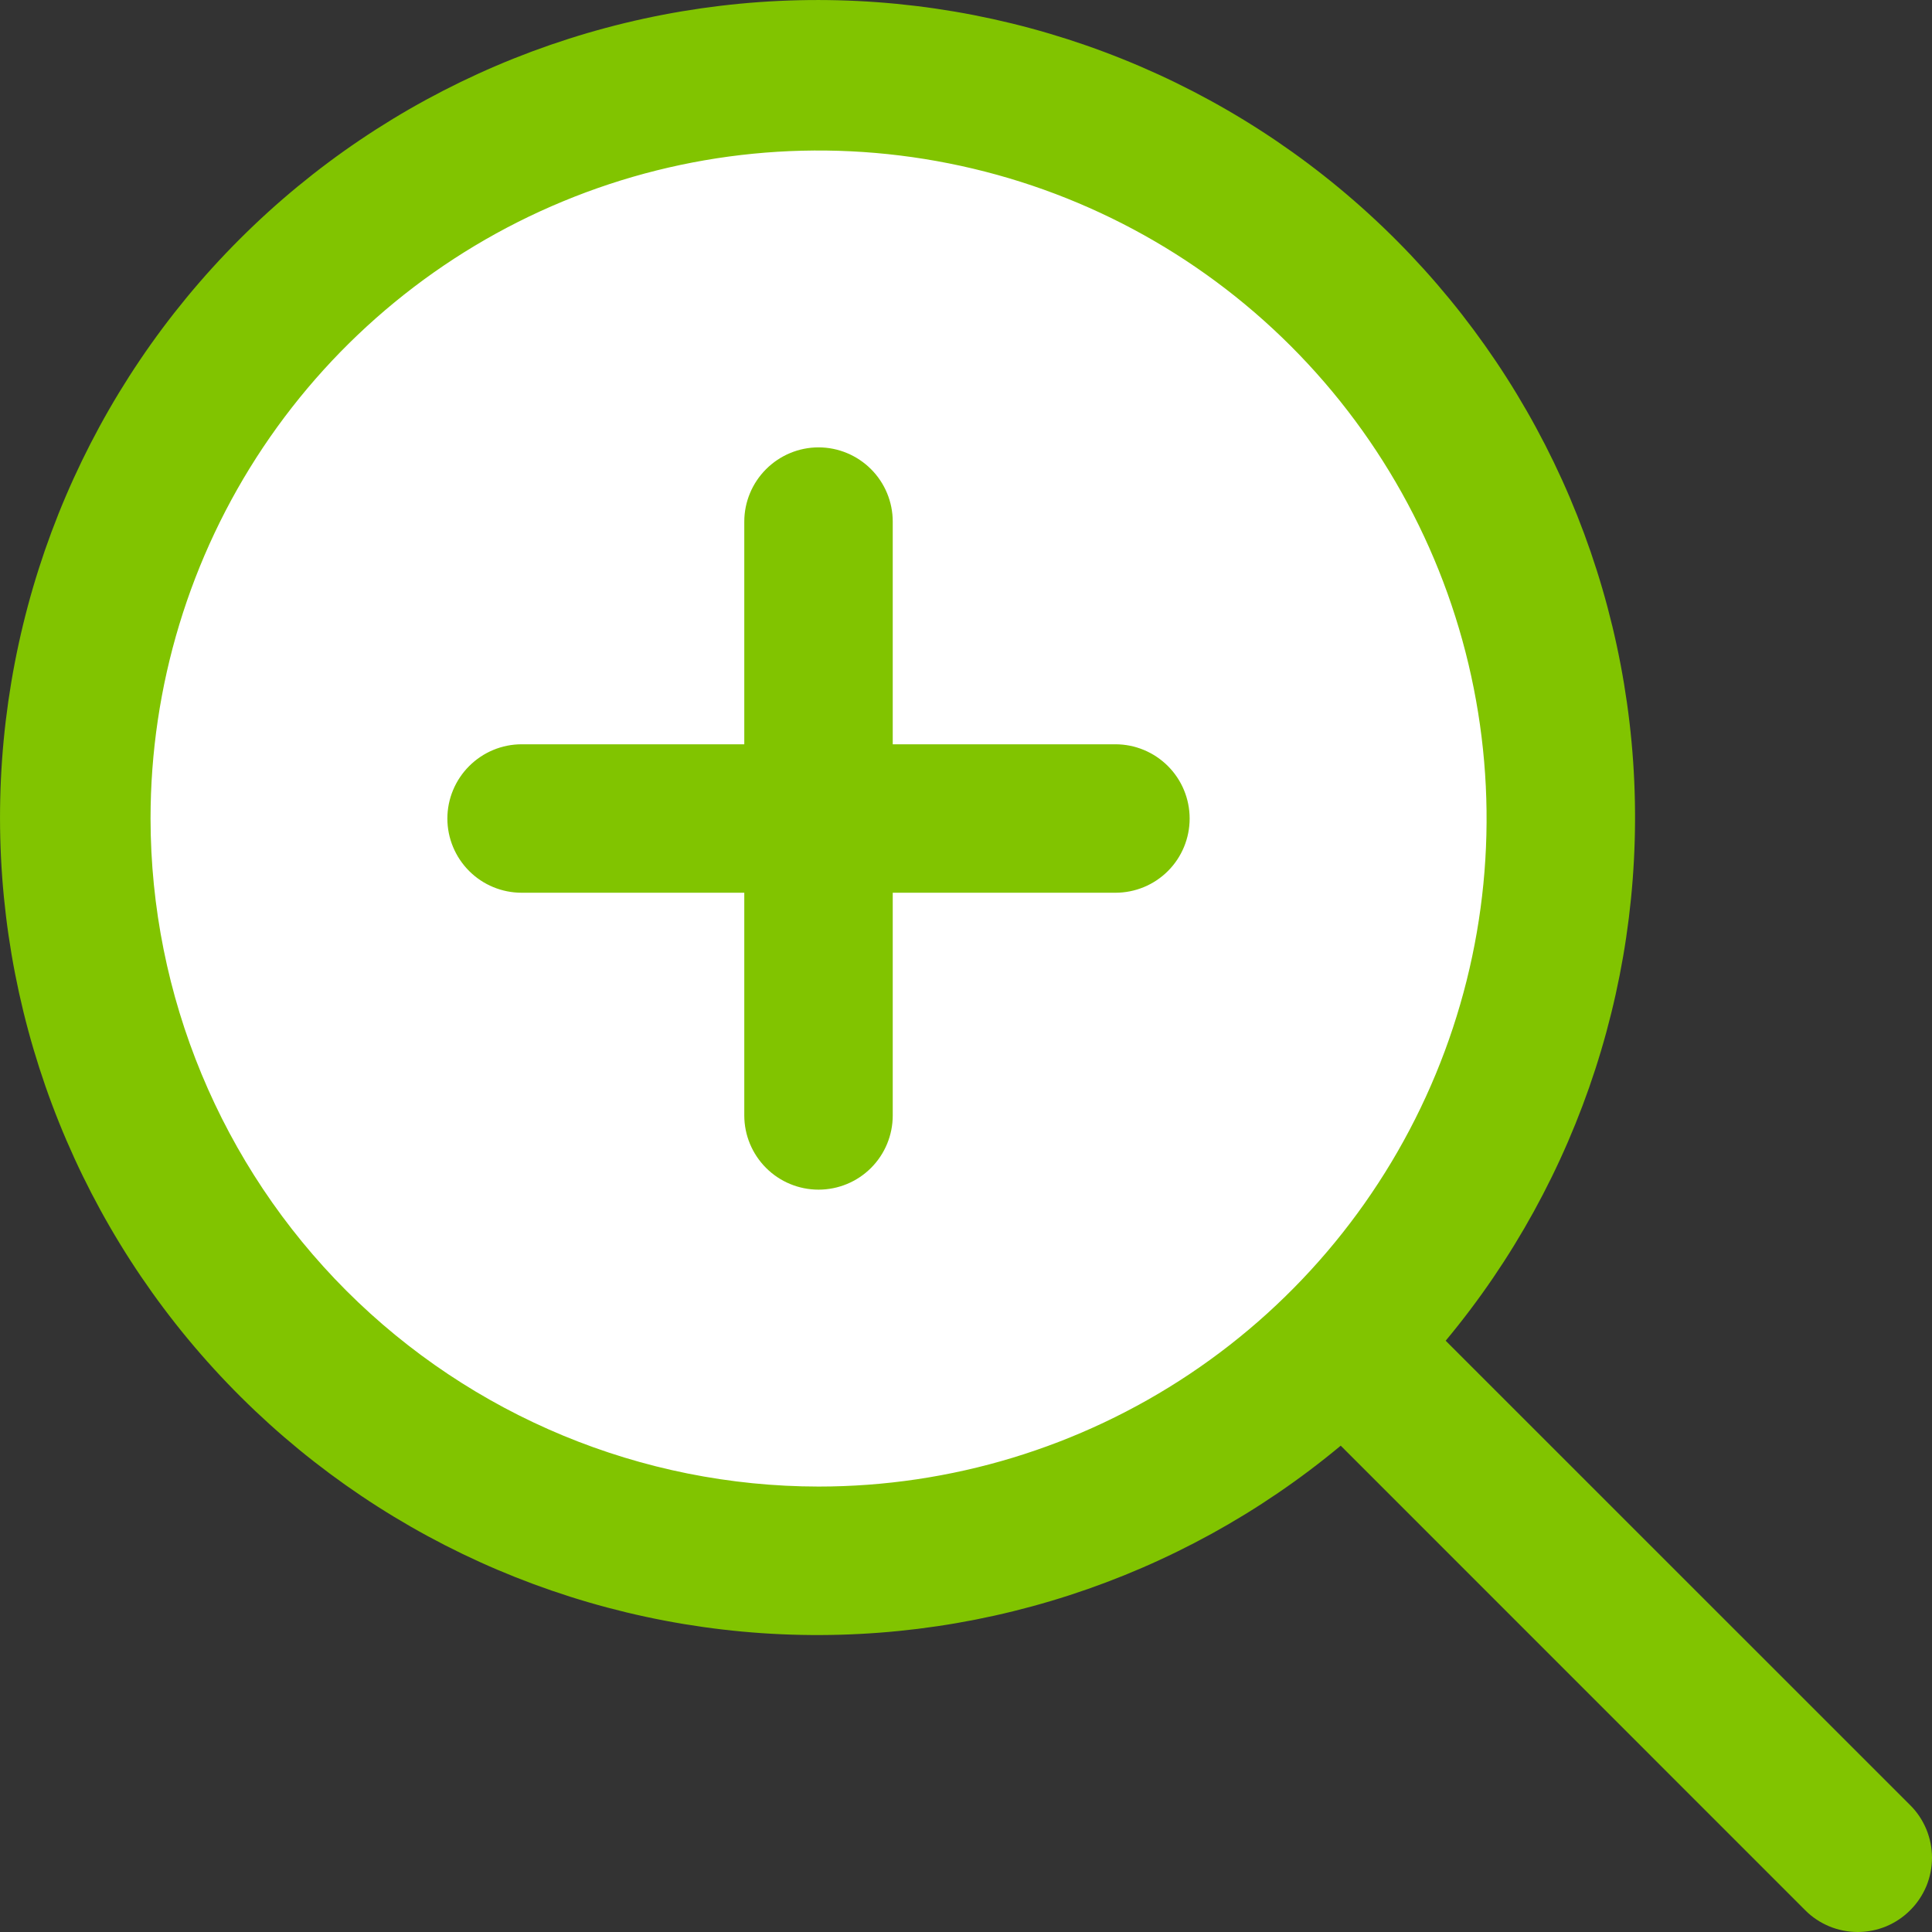
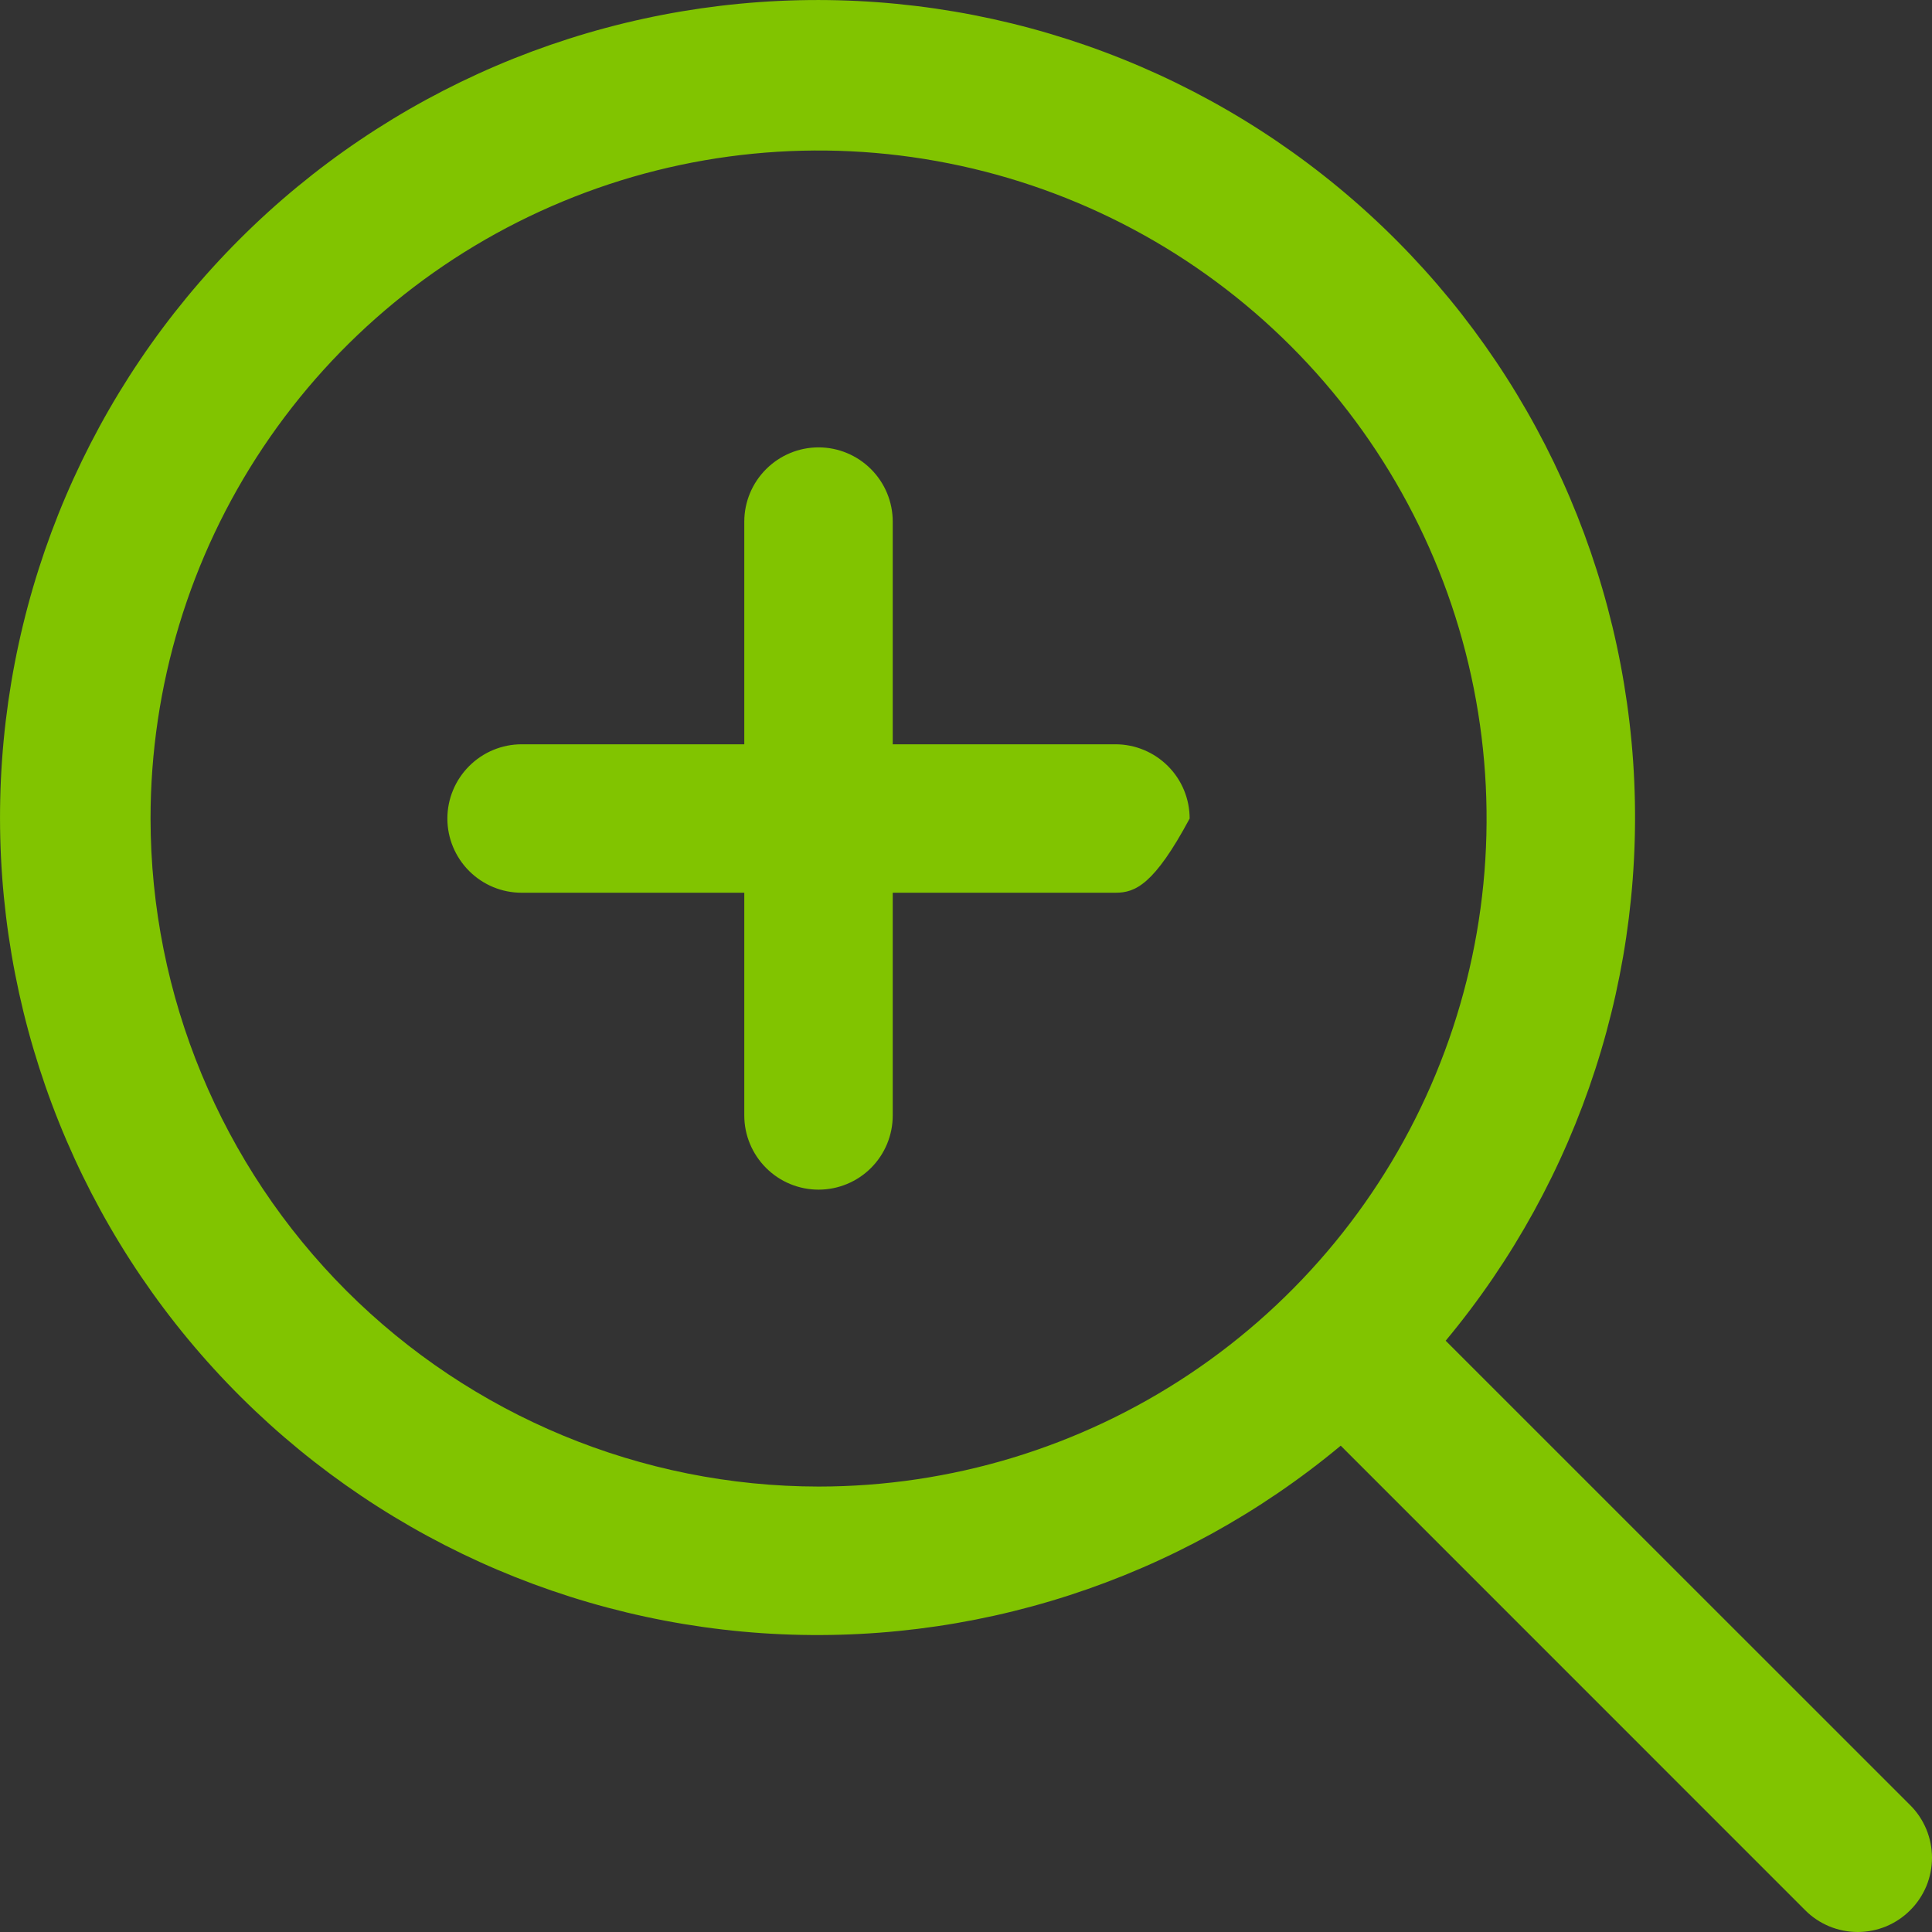
<svg xmlns="http://www.w3.org/2000/svg" width="25" height="25" viewBox="0 0 25 25" fill="none">
  <rect x="0" y="0" width="25" height="25" fill="#333333" stroke="none" />
-   <circle cx="10.625" cy="10.625" r="9.375" fill="white" />
-   <path d="M15.394 10.592C15.394 10.847 15.293 11.091 15.113 11.271C14.933 11.451 14.689 11.552 14.434 11.552H11.552V14.434C11.552 14.689 11.451 14.933 11.271 15.113C11.091 15.293 10.847 15.394 10.592 15.394C10.337 15.394 10.093 15.293 9.913 15.113C9.733 14.933 9.631 14.689 9.631 14.434V11.552H6.75C6.495 11.552 6.251 11.451 6.071 11.271C5.891 11.091 5.789 10.847 5.789 10.592C5.789 10.337 5.891 10.093 6.071 9.913C6.251 9.733 6.495 9.631 6.75 9.631H9.631V6.75C9.631 6.495 9.733 6.251 9.913 6.071C10.093 5.891 10.337 5.789 10.592 5.789C10.847 5.789 11.091 5.891 11.271 6.071C11.451 6.251 11.552 6.495 11.552 6.75V9.631H14.434C14.689 9.631 14.933 9.733 15.113 9.913C15.293 10.093 15.394 10.337 15.394 10.592ZM24.718 24.718C24.629 24.808 24.523 24.878 24.407 24.927C24.29 24.975 24.165 25 24.039 25C23.913 25 23.788 24.975 23.671 24.927C23.554 24.878 23.448 24.808 23.359 24.718L17.349 18.707C15.257 20.449 12.574 21.318 9.858 21.133C7.142 20.947 4.602 19.722 2.766 17.711C0.931 15.701 -0.059 13.06 0.003 10.338C0.065 7.617 1.173 5.023 3.098 3.098C5.023 1.173 7.617 0.065 10.338 0.003C13.06 -0.059 15.701 0.931 17.711 2.766C19.722 4.602 20.947 7.142 21.133 9.858C21.318 12.574 20.449 15.257 18.707 17.349L24.718 23.359C24.808 23.448 24.878 23.554 24.927 23.671C24.975 23.788 25 23.913 25 24.039C25 24.165 24.975 24.29 24.927 24.407C24.878 24.523 24.808 24.629 24.718 24.718ZM10.592 19.236C12.302 19.236 13.973 18.729 15.395 17.779C16.816 16.83 17.924 15.479 18.578 13.9C19.233 12.32 19.404 10.582 19.07 8.905C18.737 7.229 17.913 5.688 16.704 4.479C15.495 3.27 13.955 2.447 12.278 2.114C10.601 1.78 8.863 1.951 7.284 2.606C5.704 3.26 4.354 4.368 3.404 5.789C2.454 7.211 1.948 8.882 1.948 10.592C1.95 12.884 2.862 15.081 4.482 16.702C6.103 18.322 8.3 19.234 10.592 19.236Z" fill="#81C400" />
+   <path d="M15.394 10.592C14.933 11.451 14.689 11.552 14.434 11.552H11.552V14.434C11.552 14.689 11.451 14.933 11.271 15.113C11.091 15.293 10.847 15.394 10.592 15.394C10.337 15.394 10.093 15.293 9.913 15.113C9.733 14.933 9.631 14.689 9.631 14.434V11.552H6.75C6.495 11.552 6.251 11.451 6.071 11.271C5.891 11.091 5.789 10.847 5.789 10.592C5.789 10.337 5.891 10.093 6.071 9.913C6.251 9.733 6.495 9.631 6.75 9.631H9.631V6.75C9.631 6.495 9.733 6.251 9.913 6.071C10.093 5.891 10.337 5.789 10.592 5.789C10.847 5.789 11.091 5.891 11.271 6.071C11.451 6.251 11.552 6.495 11.552 6.75V9.631H14.434C14.689 9.631 14.933 9.733 15.113 9.913C15.293 10.093 15.394 10.337 15.394 10.592ZM24.718 24.718C24.629 24.808 24.523 24.878 24.407 24.927C24.29 24.975 24.165 25 24.039 25C23.913 25 23.788 24.975 23.671 24.927C23.554 24.878 23.448 24.808 23.359 24.718L17.349 18.707C15.257 20.449 12.574 21.318 9.858 21.133C7.142 20.947 4.602 19.722 2.766 17.711C0.931 15.701 -0.059 13.06 0.003 10.338C0.065 7.617 1.173 5.023 3.098 3.098C5.023 1.173 7.617 0.065 10.338 0.003C13.06 -0.059 15.701 0.931 17.711 2.766C19.722 4.602 20.947 7.142 21.133 9.858C21.318 12.574 20.449 15.257 18.707 17.349L24.718 23.359C24.808 23.448 24.878 23.554 24.927 23.671C24.975 23.788 25 23.913 25 24.039C25 24.165 24.975 24.29 24.927 24.407C24.878 24.523 24.808 24.629 24.718 24.718ZM10.592 19.236C12.302 19.236 13.973 18.729 15.395 17.779C16.816 16.83 17.924 15.479 18.578 13.9C19.233 12.32 19.404 10.582 19.07 8.905C18.737 7.229 17.913 5.688 16.704 4.479C15.495 3.27 13.955 2.447 12.278 2.114C10.601 1.78 8.863 1.951 7.284 2.606C5.704 3.26 4.354 4.368 3.404 5.789C2.454 7.211 1.948 8.882 1.948 10.592C1.95 12.884 2.862 15.081 4.482 16.702C6.103 18.322 8.3 19.234 10.592 19.236Z" fill="#81C400" />
</svg>